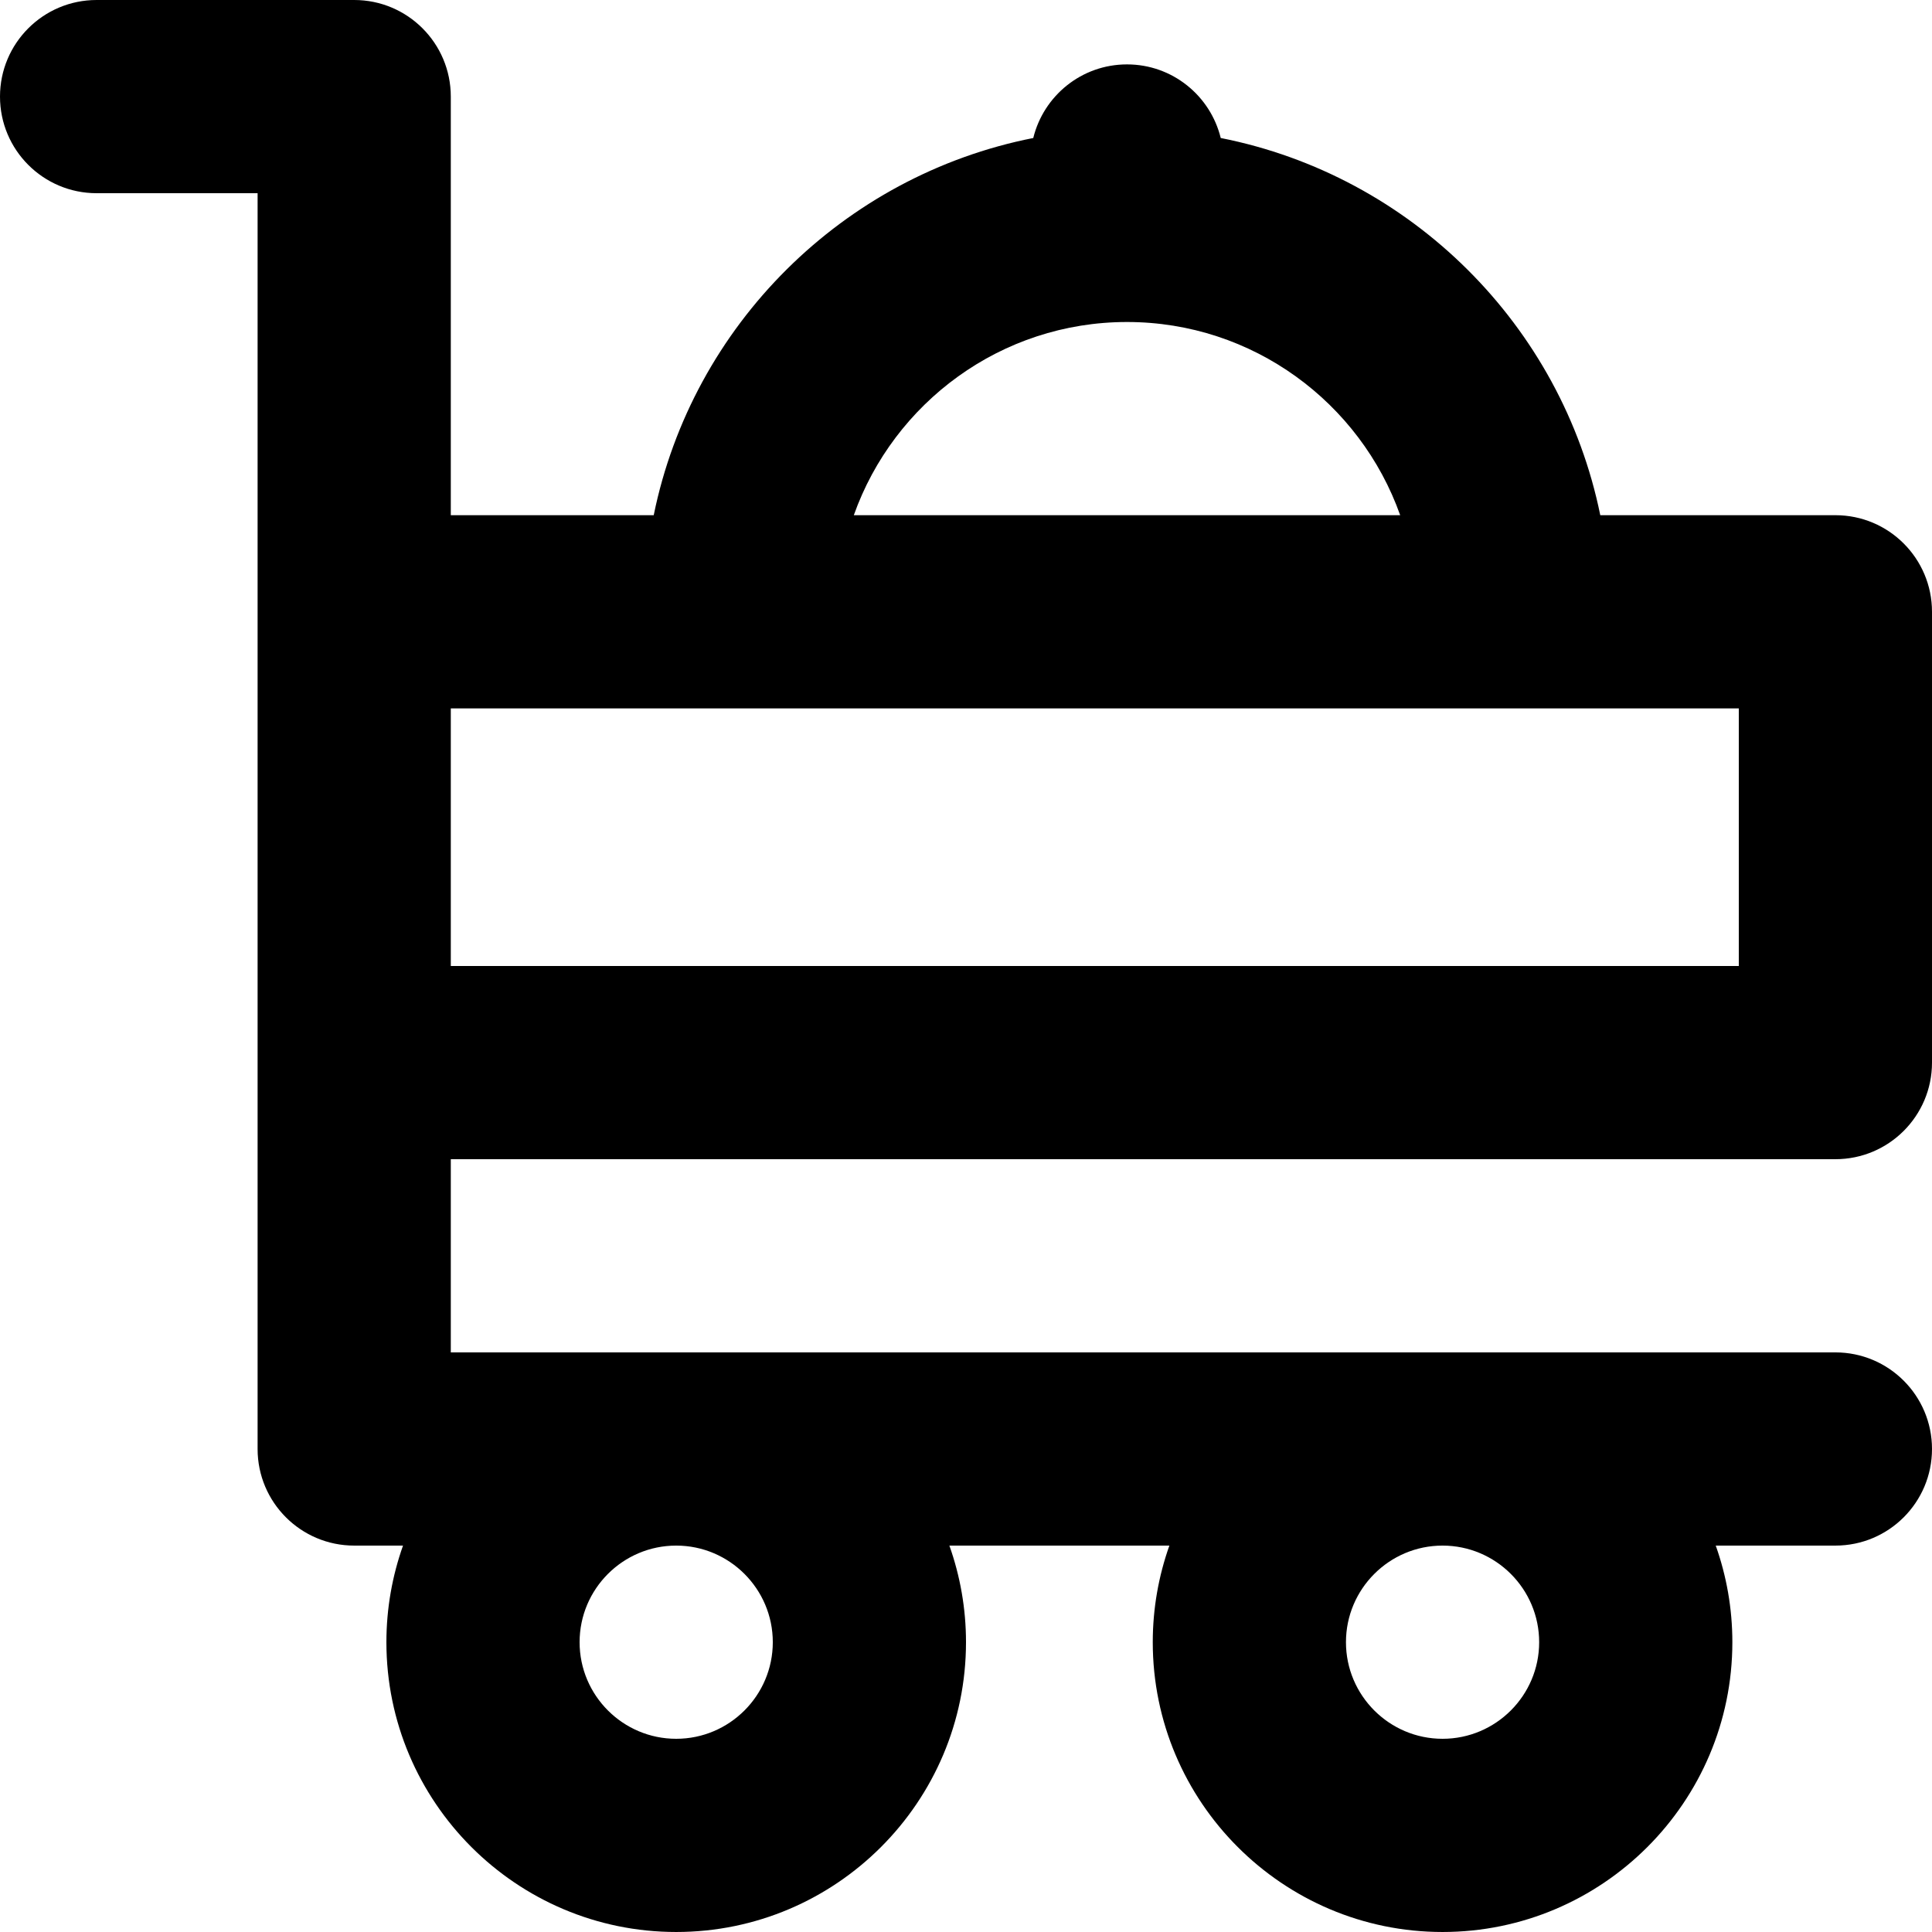
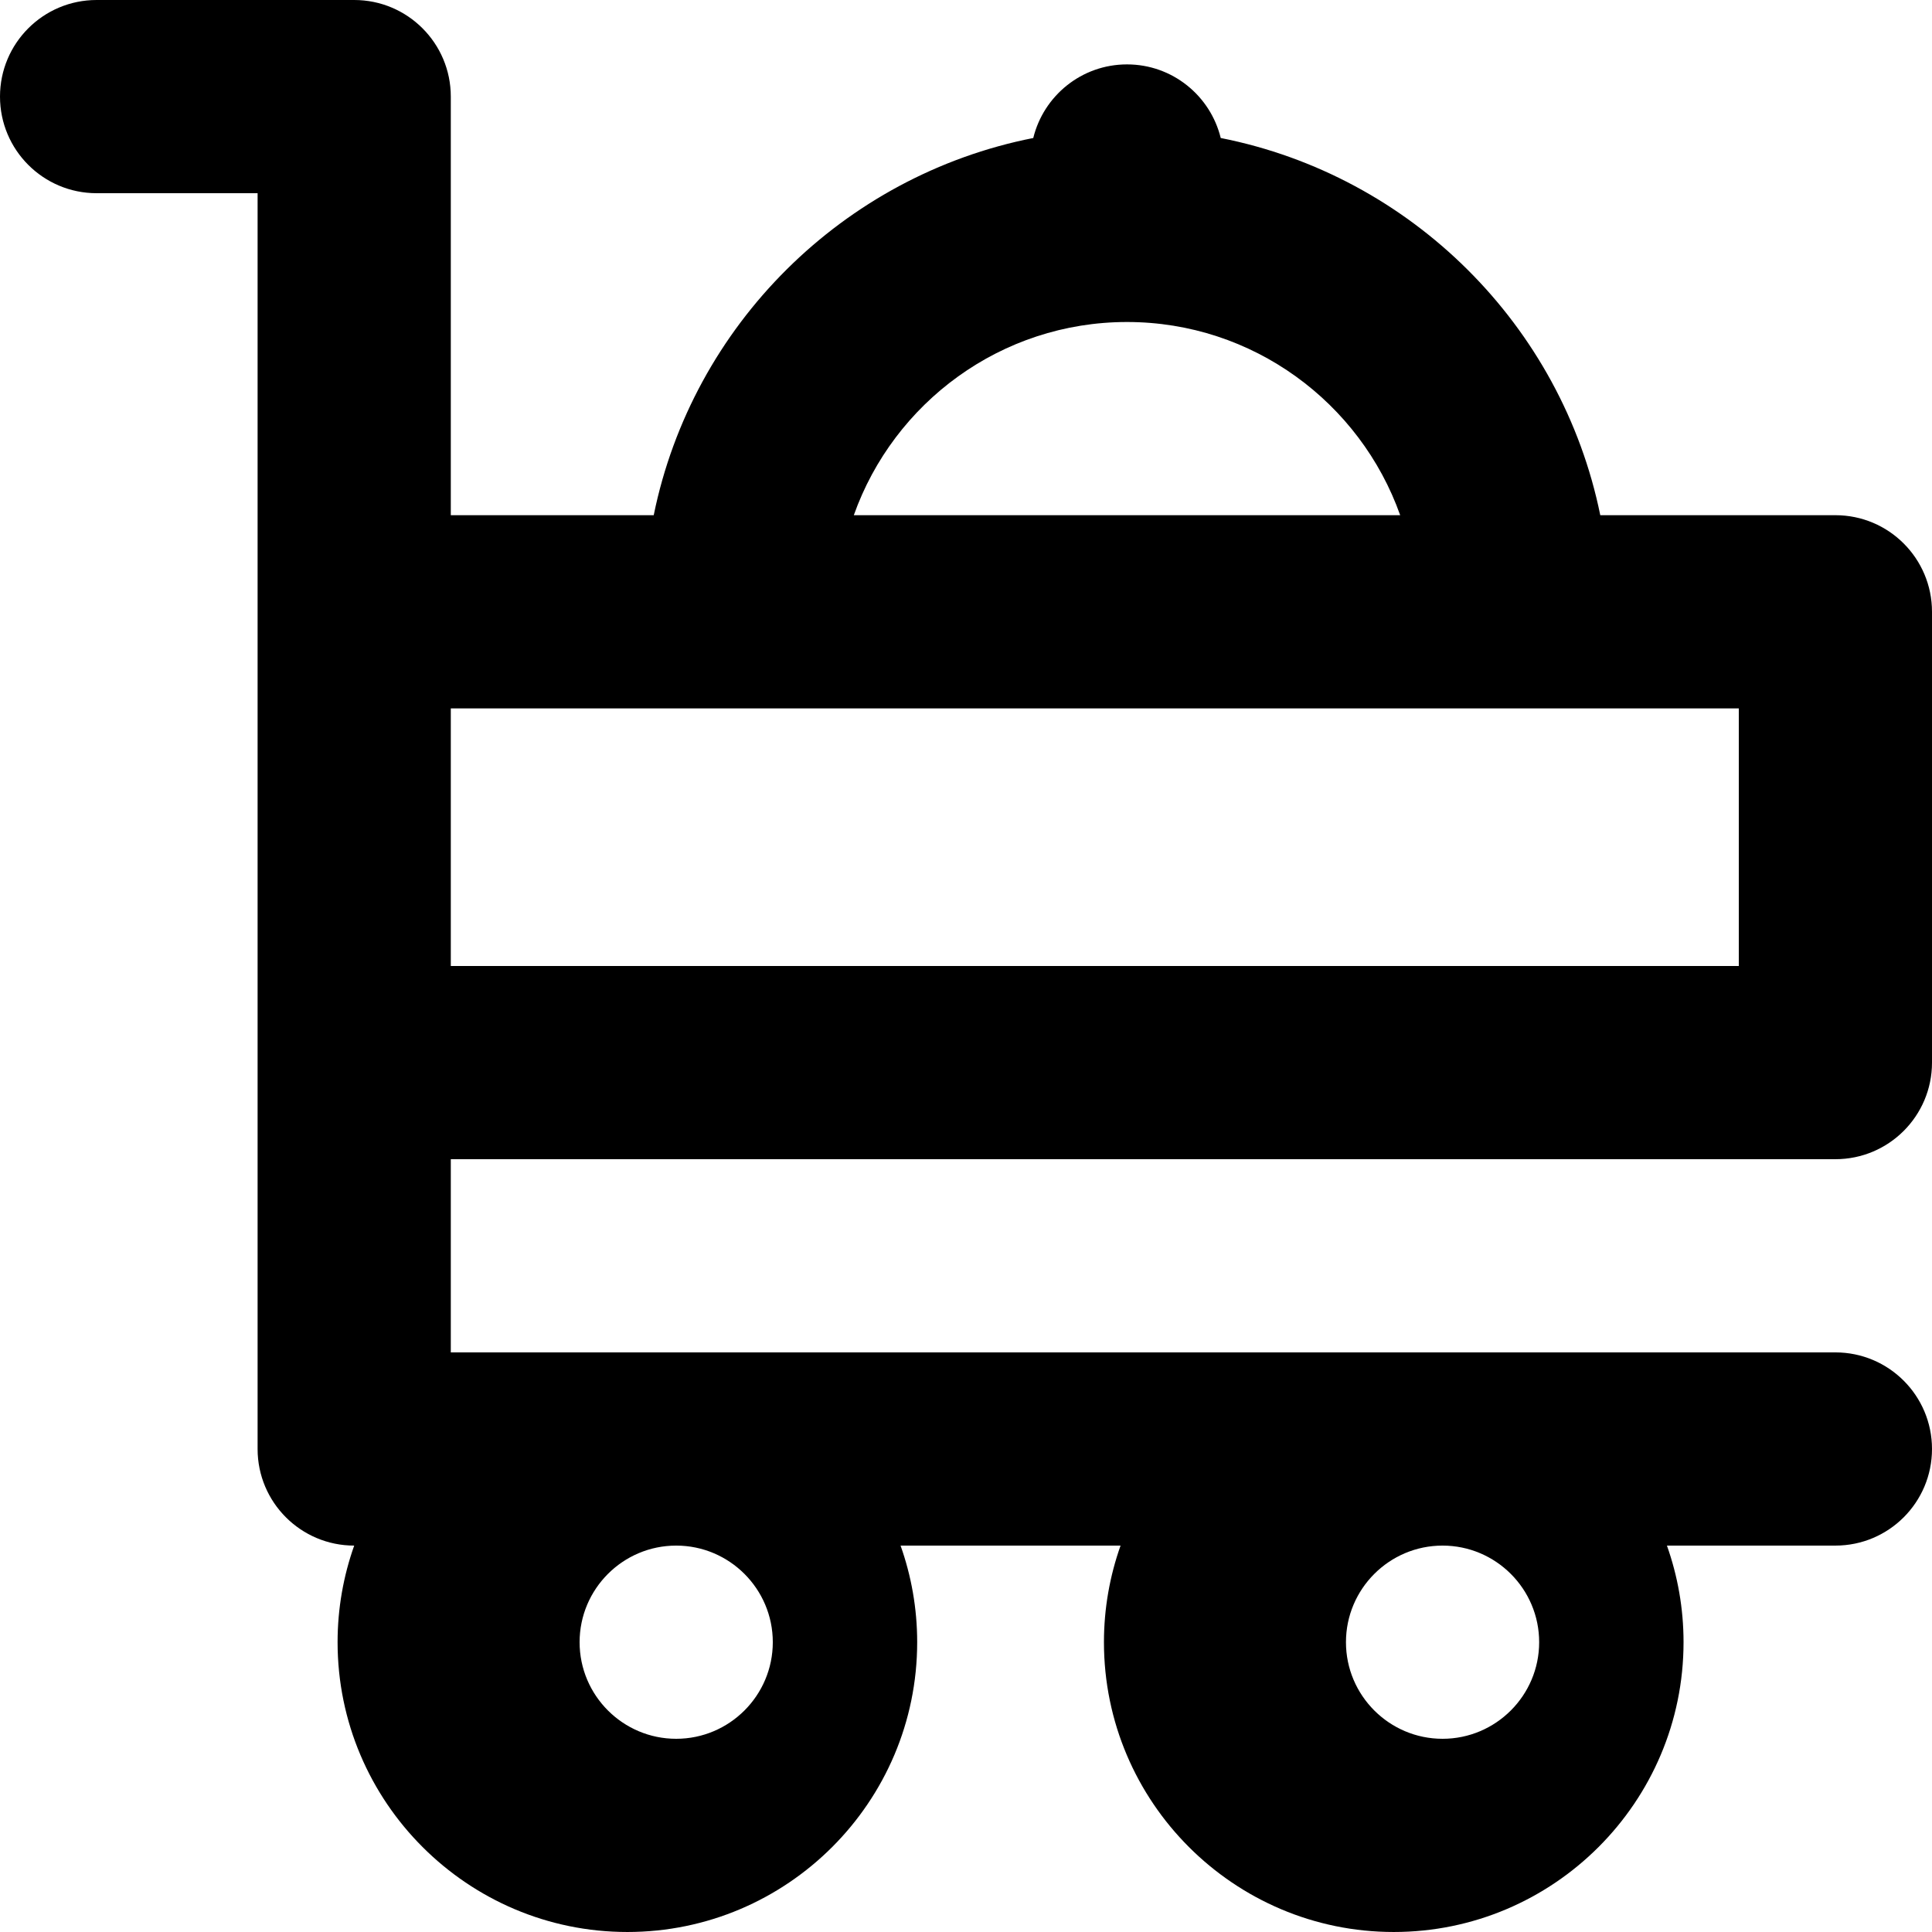
<svg xmlns="http://www.w3.org/2000/svg" fill="#000000" height="800px" width="800px" version="1.1" id="Layer_1" viewBox="0 0 300 300" xml:space="preserve">
-   <path id="XMLID_227_" d="M285,179.999c8.284,0,15-6.716,15-15v-70c0-8.284-6.716-15-15-15h-36.51  c-6.01-29.491-29.383-52.734-58.936-58.571C187.95,14.872,182.052,10,175,10s-12.95,4.873-14.555,11.429  c-29.553,5.837-52.926,29.08-58.935,58.571H70v-5V15c0-8.284-6.716-15-15-15H15c-8.284,0-15,6.716-15,15s6.716,15,15,15h25v44.999  v20v70v60c0,8.284,6.716,15,15,15h7.58c-1.665,4.695-2.58,9.742-2.58,15c0,24.813,20.187,45,45,45s45-20.187,45-45  c0-5.258-0.915-10.305-2.58-15h34.16c-1.665,4.695-2.58,9.742-2.58,15c0,24.813,20.186,45,45,45s45-20.187,45-45  c0-5.258-0.915-10.305-2.58-15H285c8.284,0,15-6.716,15-15c0-8.284-6.716-15-15-15H70v-30H285z M175,50  c19.555,0,36.227,12.542,42.42,30h-84.84C138.773,62.541,155.445,50,175,50z M270,109.999v40H70v-40H270z M120,254.999  c0,8.271-6.729,15-15,15s-15-6.729-15-15c0-8.271,6.729-15,15-15S120,246.729,120,254.999z M239,254.999c0,8.271-6.729,15-15,15  s-15-6.729-15-15c0-8.271,6.729-15,15-15S239,246.729,239,254.999z" />
+   <path id="XMLID_227_" d="M285,179.999c8.284,0,15-6.716,15-15v-70c0-8.284-6.716-15-15-15h-36.51  c-6.01-29.491-29.383-52.734-58.936-58.571C187.95,14.872,182.052,10,175,10s-12.95,4.873-14.555,11.429  c-29.553,5.837-52.926,29.08-58.935,58.571H70v-5V15c0-8.284-6.716-15-15-15H15c-8.284,0-15,6.716-15,15s6.716,15,15,15h25v44.999  v20v70v60c0,8.284,6.716,15,15,15c-1.665,4.695-2.58,9.742-2.58,15c0,24.813,20.187,45,45,45s45-20.187,45-45  c0-5.258-0.915-10.305-2.58-15h34.16c-1.665,4.695-2.58,9.742-2.58,15c0,24.813,20.186,45,45,45s45-20.187,45-45  c0-5.258-0.915-10.305-2.58-15H285c8.284,0,15-6.716,15-15c0-8.284-6.716-15-15-15H70v-30H285z M175,50  c19.555,0,36.227,12.542,42.42,30h-84.84C138.773,62.541,155.445,50,175,50z M270,109.999v40H70v-40H270z M120,254.999  c0,8.271-6.729,15-15,15s-15-6.729-15-15c0-8.271,6.729-15,15-15S120,246.729,120,254.999z M239,254.999c0,8.271-6.729,15-15,15  s-15-6.729-15-15c0-8.271,6.729-15,15-15S239,246.729,239,254.999z" />
</svg>